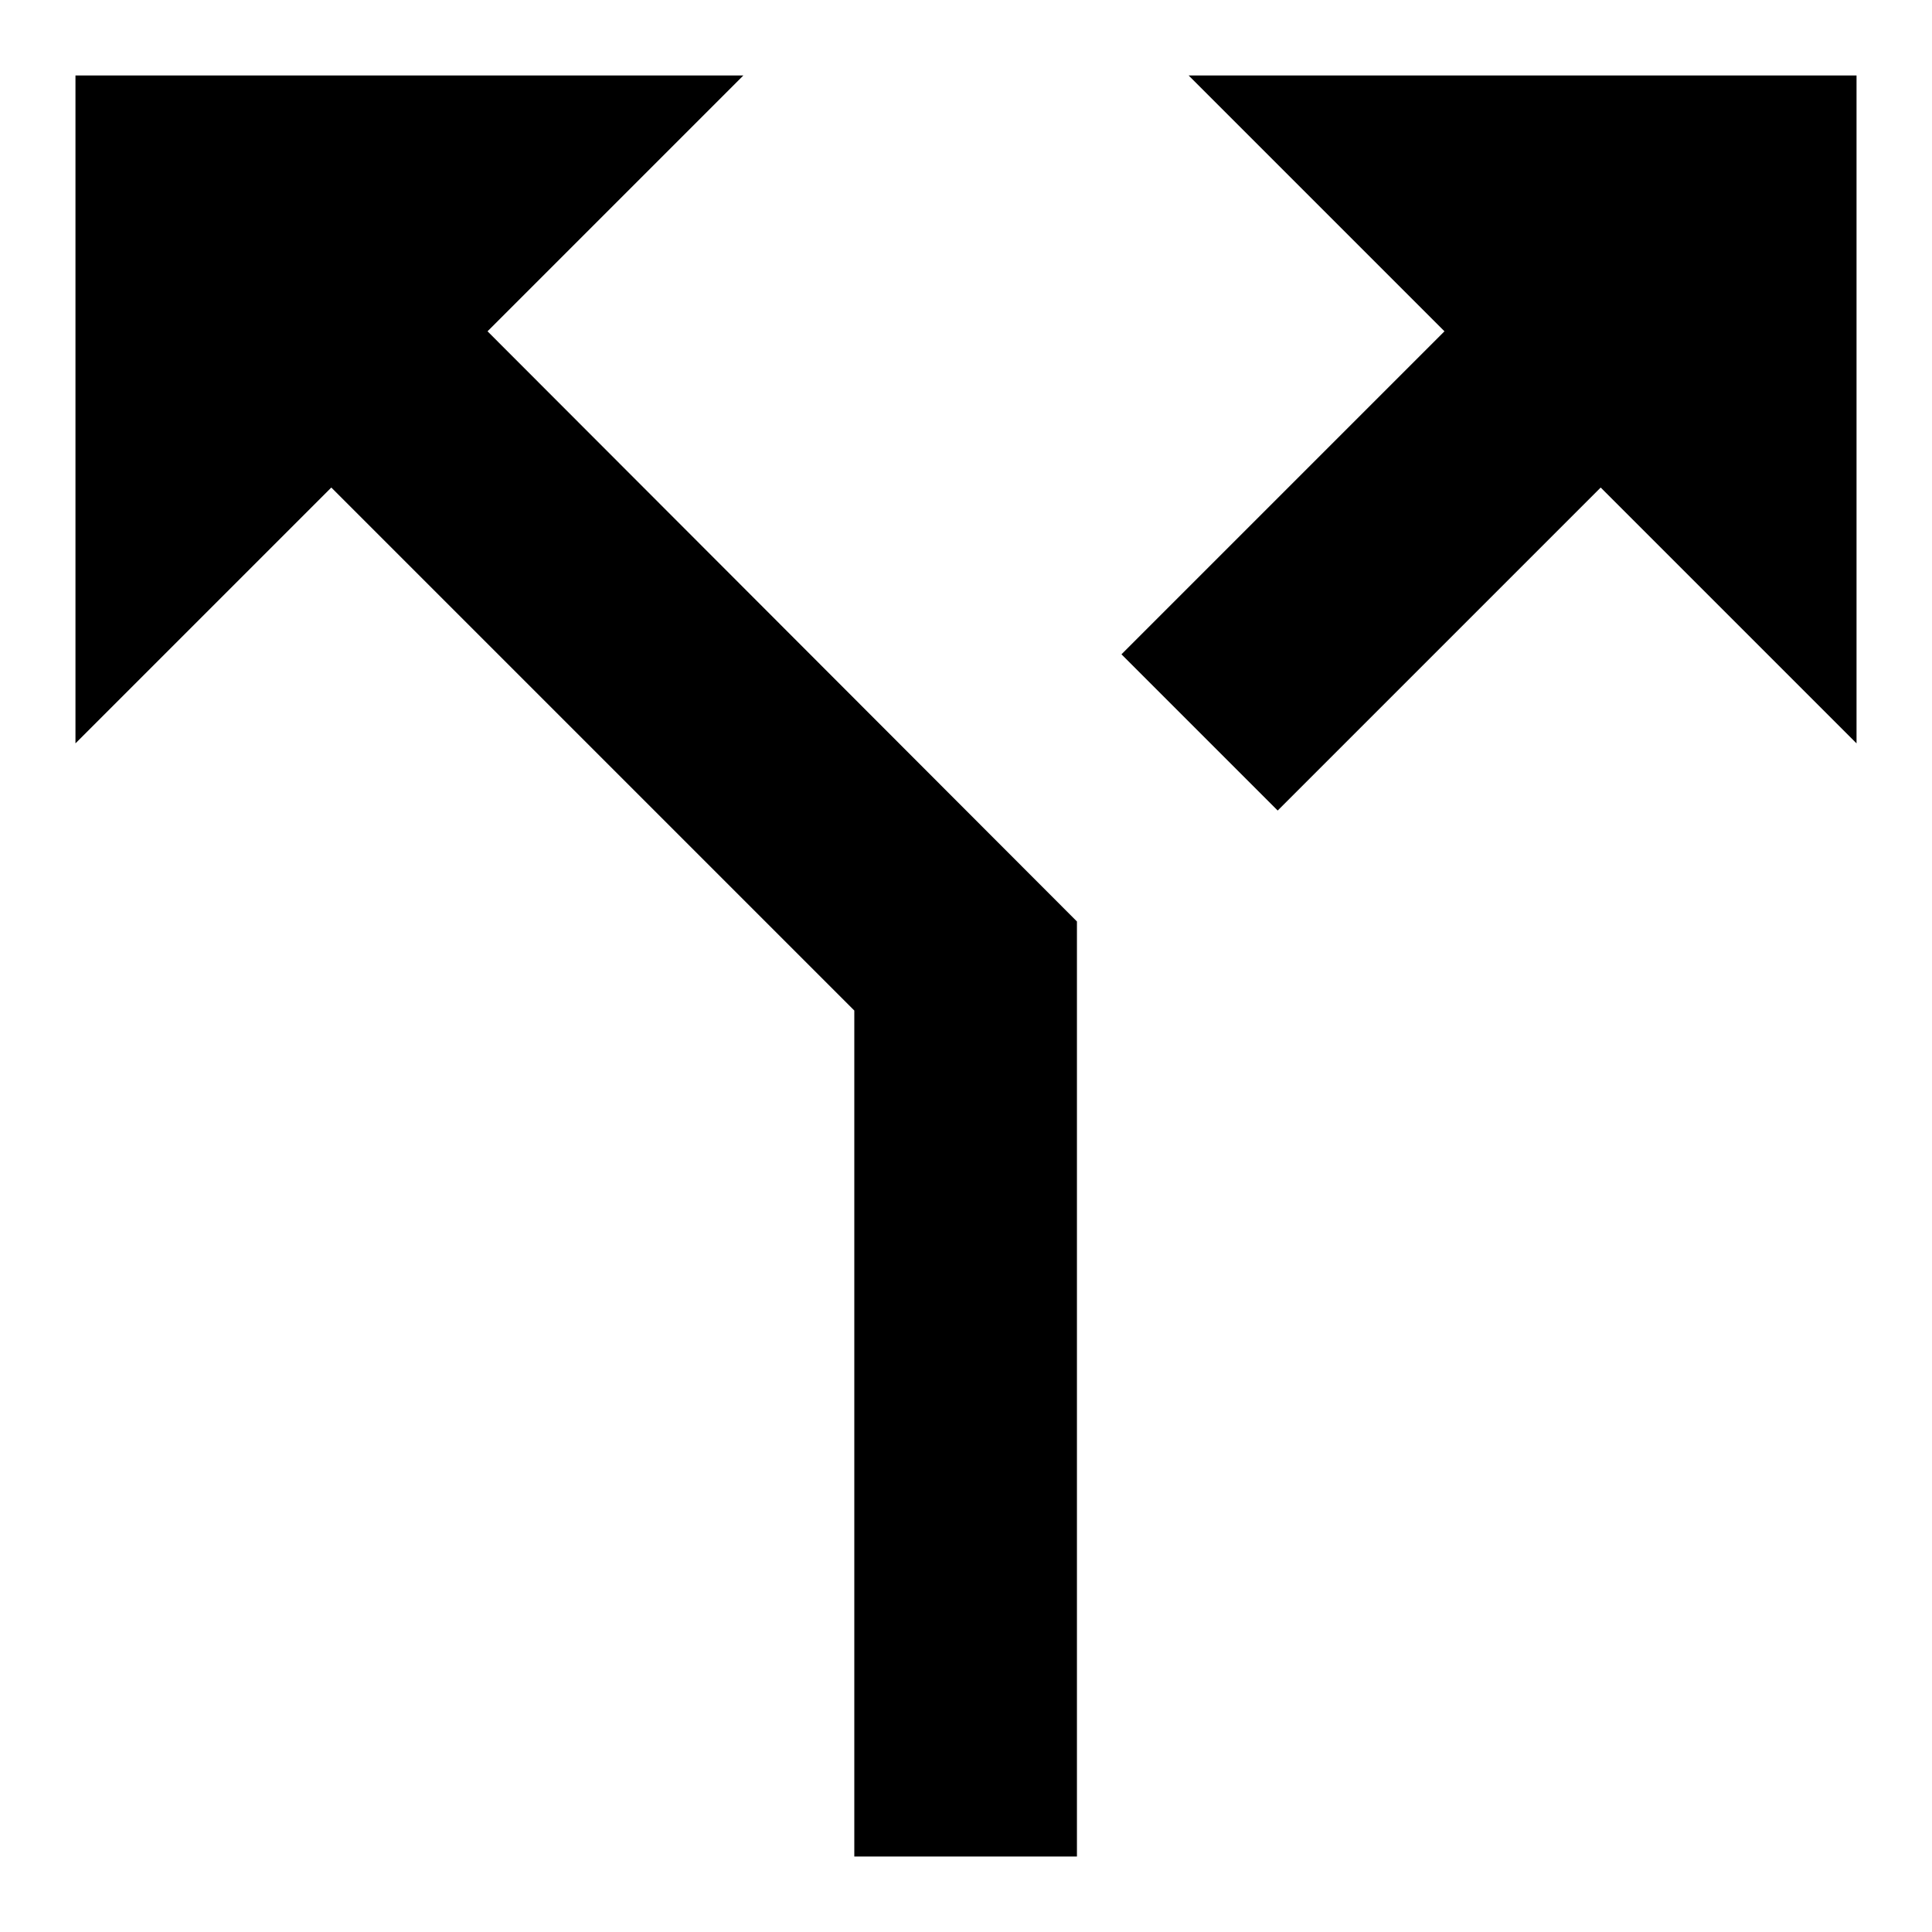
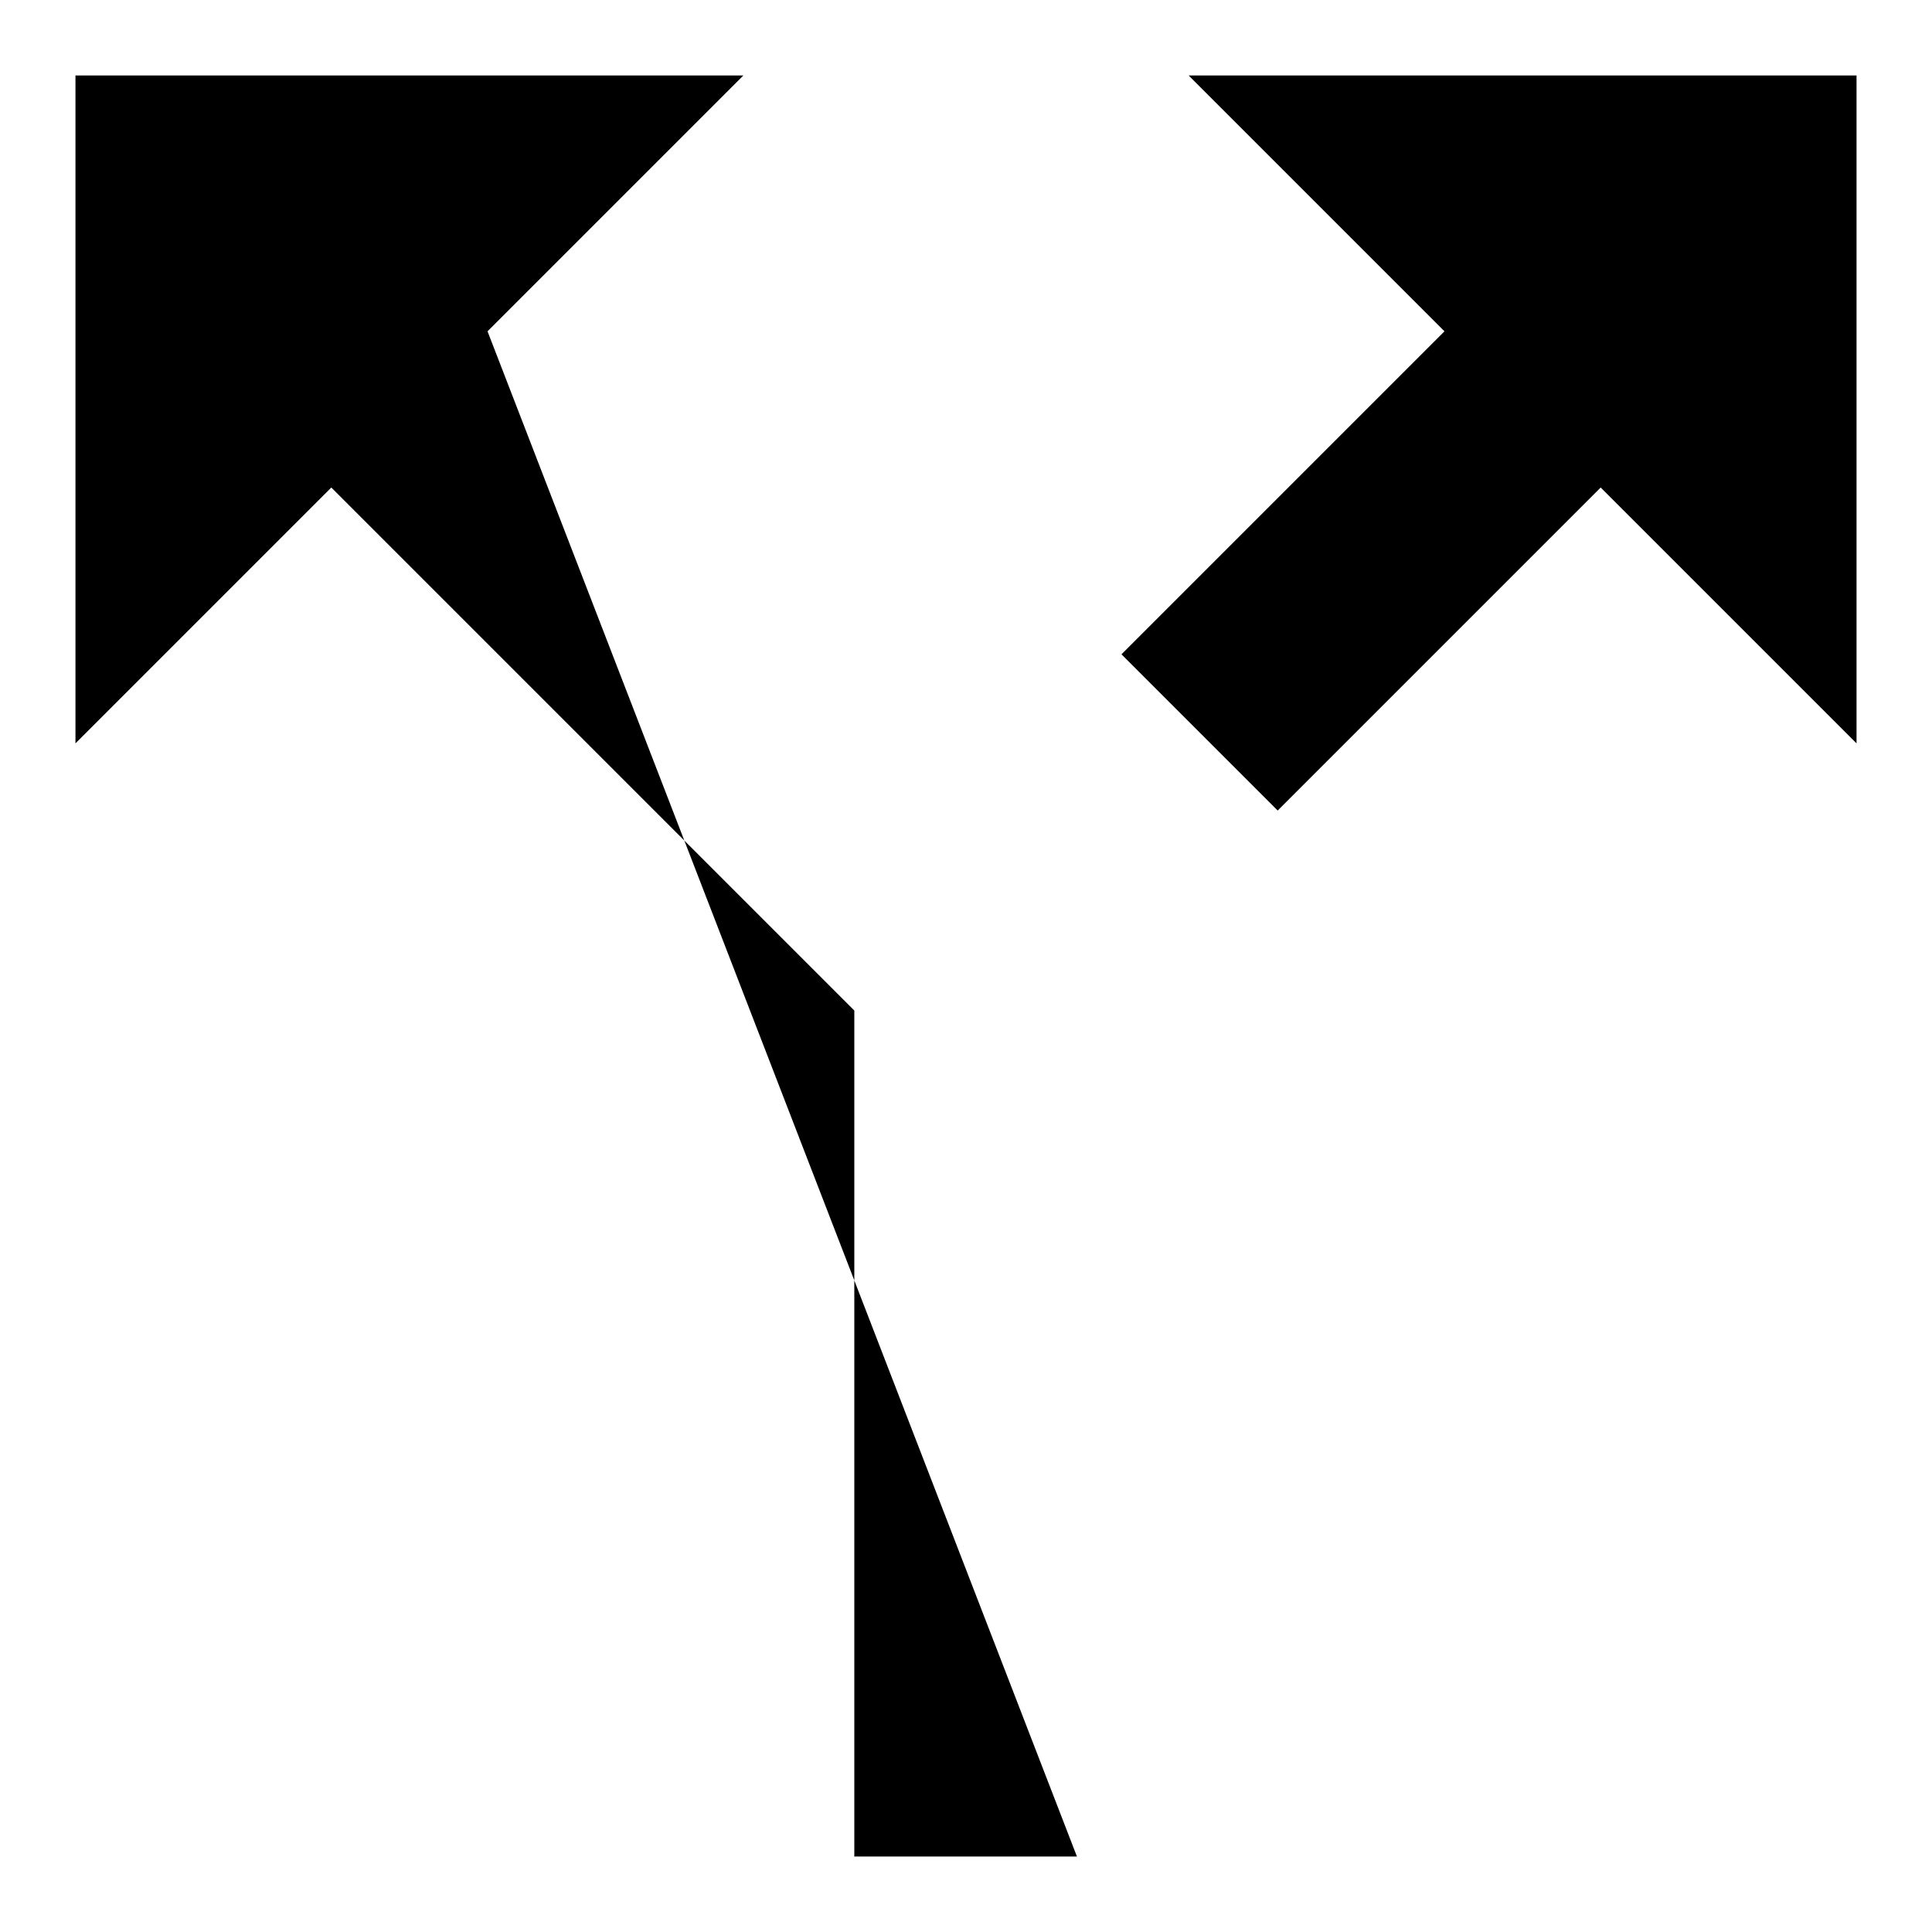
<svg xmlns="http://www.w3.org/2000/svg" version="1.1" x="0px" y="0px" viewBox="0 0 256 256" enable-background="new 0 0 256 256" xml:space="preserve">
  <g>
-     <path fill="#000000" d="M157.5,10l33.9,33.9l-42.8,42.8l20.7,20.7l42.8-42.8L246,98.5V10H157.5z M98.5,10H10v88.5l33.9-33.9 l69.3,69.3V246h29.5V122.1L64.6,43.9L98.5,10z" />
+     <path fill="#000000" d="M157.5,10l33.9,33.9l-42.8,42.8l20.7,20.7l42.8-42.8L246,98.5V10H157.5z M98.5,10H10v88.5l33.9-33.9 l69.3,69.3V246h29.5L64.6,43.9L98.5,10z" />
  </g>
</svg>